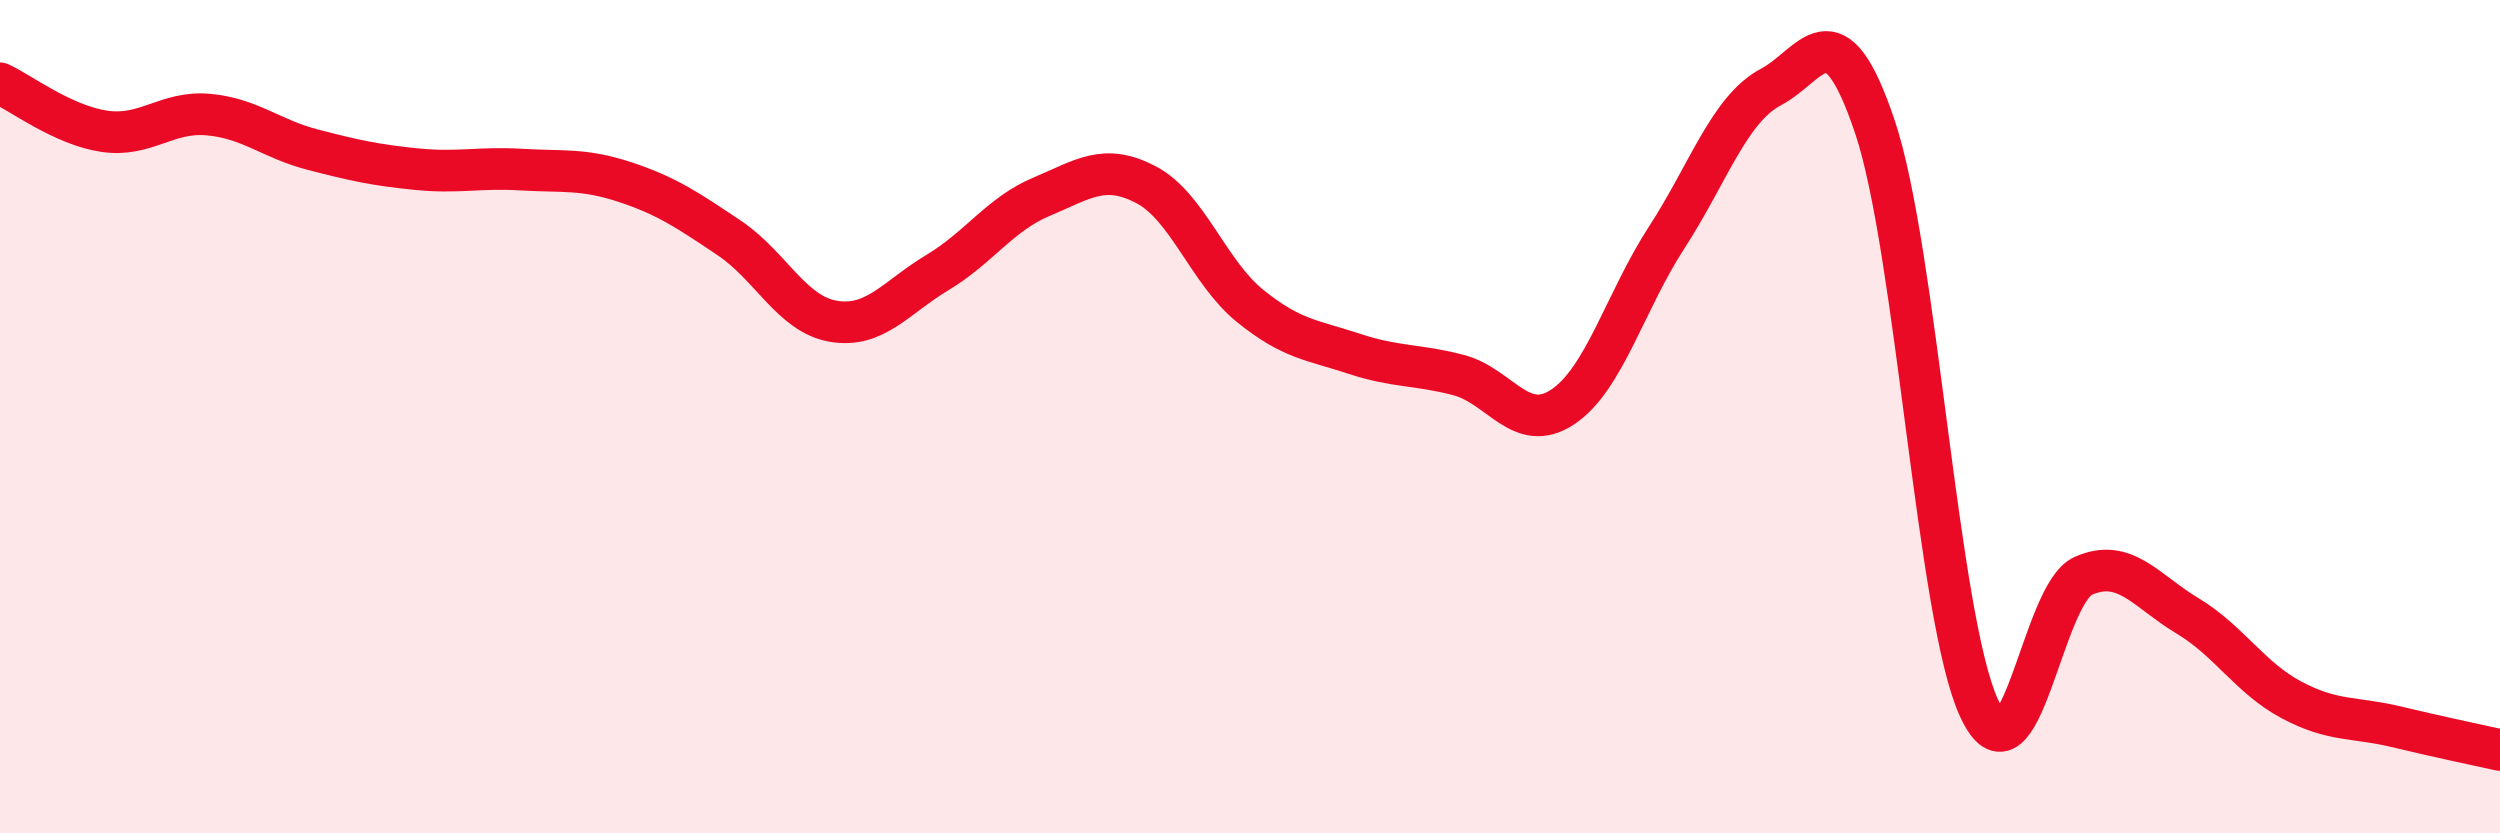
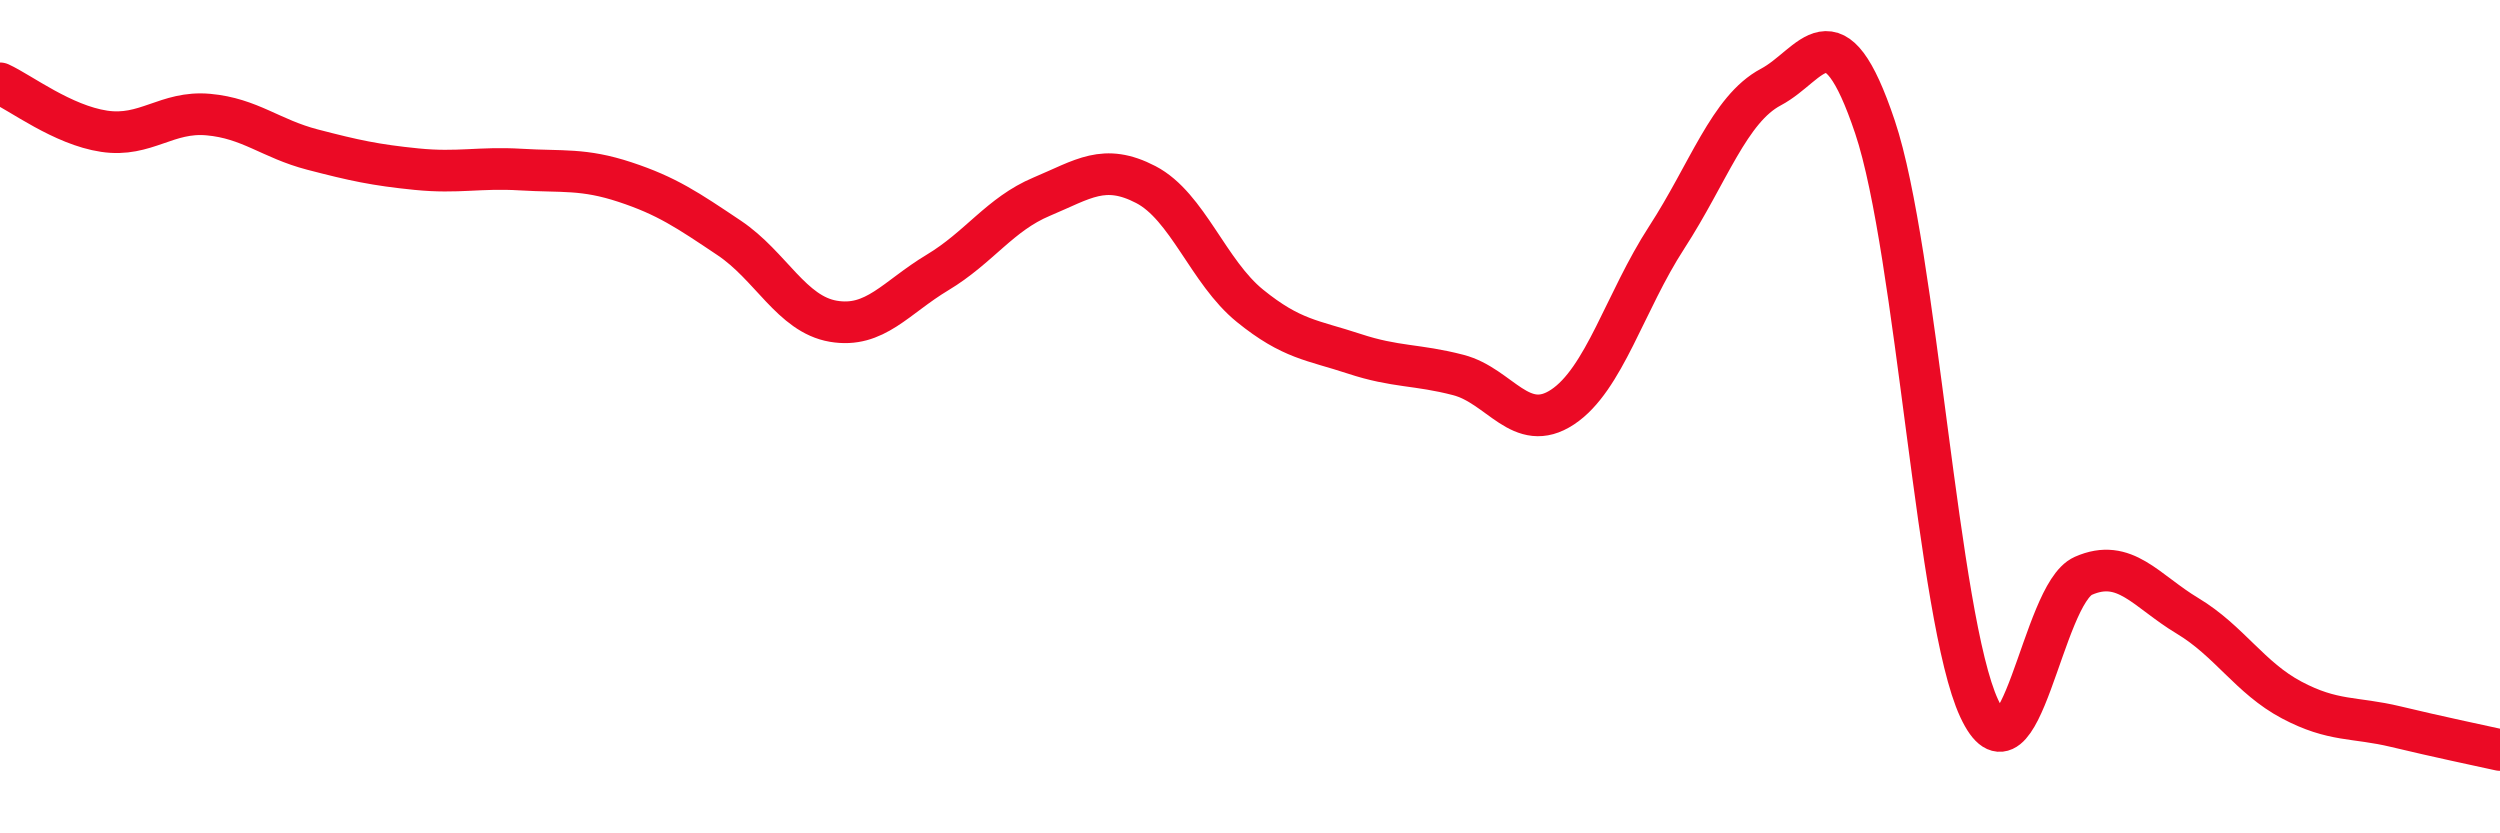
<svg xmlns="http://www.w3.org/2000/svg" width="60" height="20" viewBox="0 0 60 20">
-   <path d="M 0,2 C 0.5,2.23 1.5,3 2.5,3.15 C 3.5,3.3 4,2.66 5,2.75 C 6,2.84 6.5,3.33 7.5,3.59 C 8.5,3.85 9,3.96 10,4.06 C 11,4.16 11.5,4.01 12.5,4.07 C 13.5,4.13 14,4.04 15,4.37 C 16,4.7 16.5,5.04 17.5,5.71 C 18.5,6.38 19,7.54 20,7.71 C 21,7.88 21.5,7.14 22.5,6.54 C 23.5,5.94 24,5.14 25,4.72 C 26,4.3 26.5,3.91 27.5,4.43 C 28.5,4.95 29,6.53 30,7.34 C 31,8.15 31.5,8.16 32.5,8.49 C 33.5,8.82 34,8.74 35,9 C 36,9.26 36.5,10.43 37.5,9.77 C 38.5,9.11 39,7.24 40,5.7 C 41,4.16 41.5,2.62 42.5,2.09 C 43.5,1.56 44,0.07 45,3.05 C 46,6.03 46.5,14.85 47.5,17 C 48.5,19.15 49,14.26 50,13.82 C 51,13.38 51.5,14.18 52.5,14.78 C 53.5,15.38 54,16.27 55,16.8 C 56,17.33 56.5,17.2 57.5,17.44 C 58.5,17.68 59.5,17.89 60,18L60 20L0 20Z" fill="#EB0A25" opacity="0.1" stroke-linecap="round" stroke-linejoin="round" />
  <path d="M 0,2 C 0.5,2.23 1.5,3 2.5,3.15 C 3.5,3.3 4,2.66 5,2.75 C 6,2.84 6.5,3.33 7.5,3.59 C 8.5,3.85 9,3.96 10,4.06 C 11,4.16 11.5,4.01 12.5,4.07 C 13.5,4.13 14,4.04 15,4.37 C 16,4.7 16.5,5.04 17.5,5.71 C 18.5,6.38 19,7.54 20,7.71 C 21,7.88 21.5,7.14 22.5,6.54 C 23.5,5.94 24,5.14 25,4.72 C 26,4.3 26.5,3.91 27.5,4.43 C 28.5,4.95 29,6.53 30,7.34 C 31,8.15 31.5,8.16 32.5,8.49 C 33.5,8.82 34,8.74 35,9 C 36,9.26 36.5,10.43 37.5,9.77 C 38.5,9.11 39,7.24 40,5.7 C 41,4.16 41.5,2.62 42.5,2.09 C 43.5,1.56 44,0.07 45,3.05 C 46,6.03 46.5,14.85 47.5,17 C 48.5,19.15 49,14.26 50,13.82 C 51,13.38 51.5,14.18 52.5,14.78 C 53.5,15.38 54,16.27 55,16.8 C 56,17.33 56.5,17.2 57.5,17.44 C 58.5,17.68 59.5,17.89 60,18" stroke="#EB0A25" stroke-width="1" fill="none" stroke-linecap="round" stroke-linejoin="round" />
</svg>